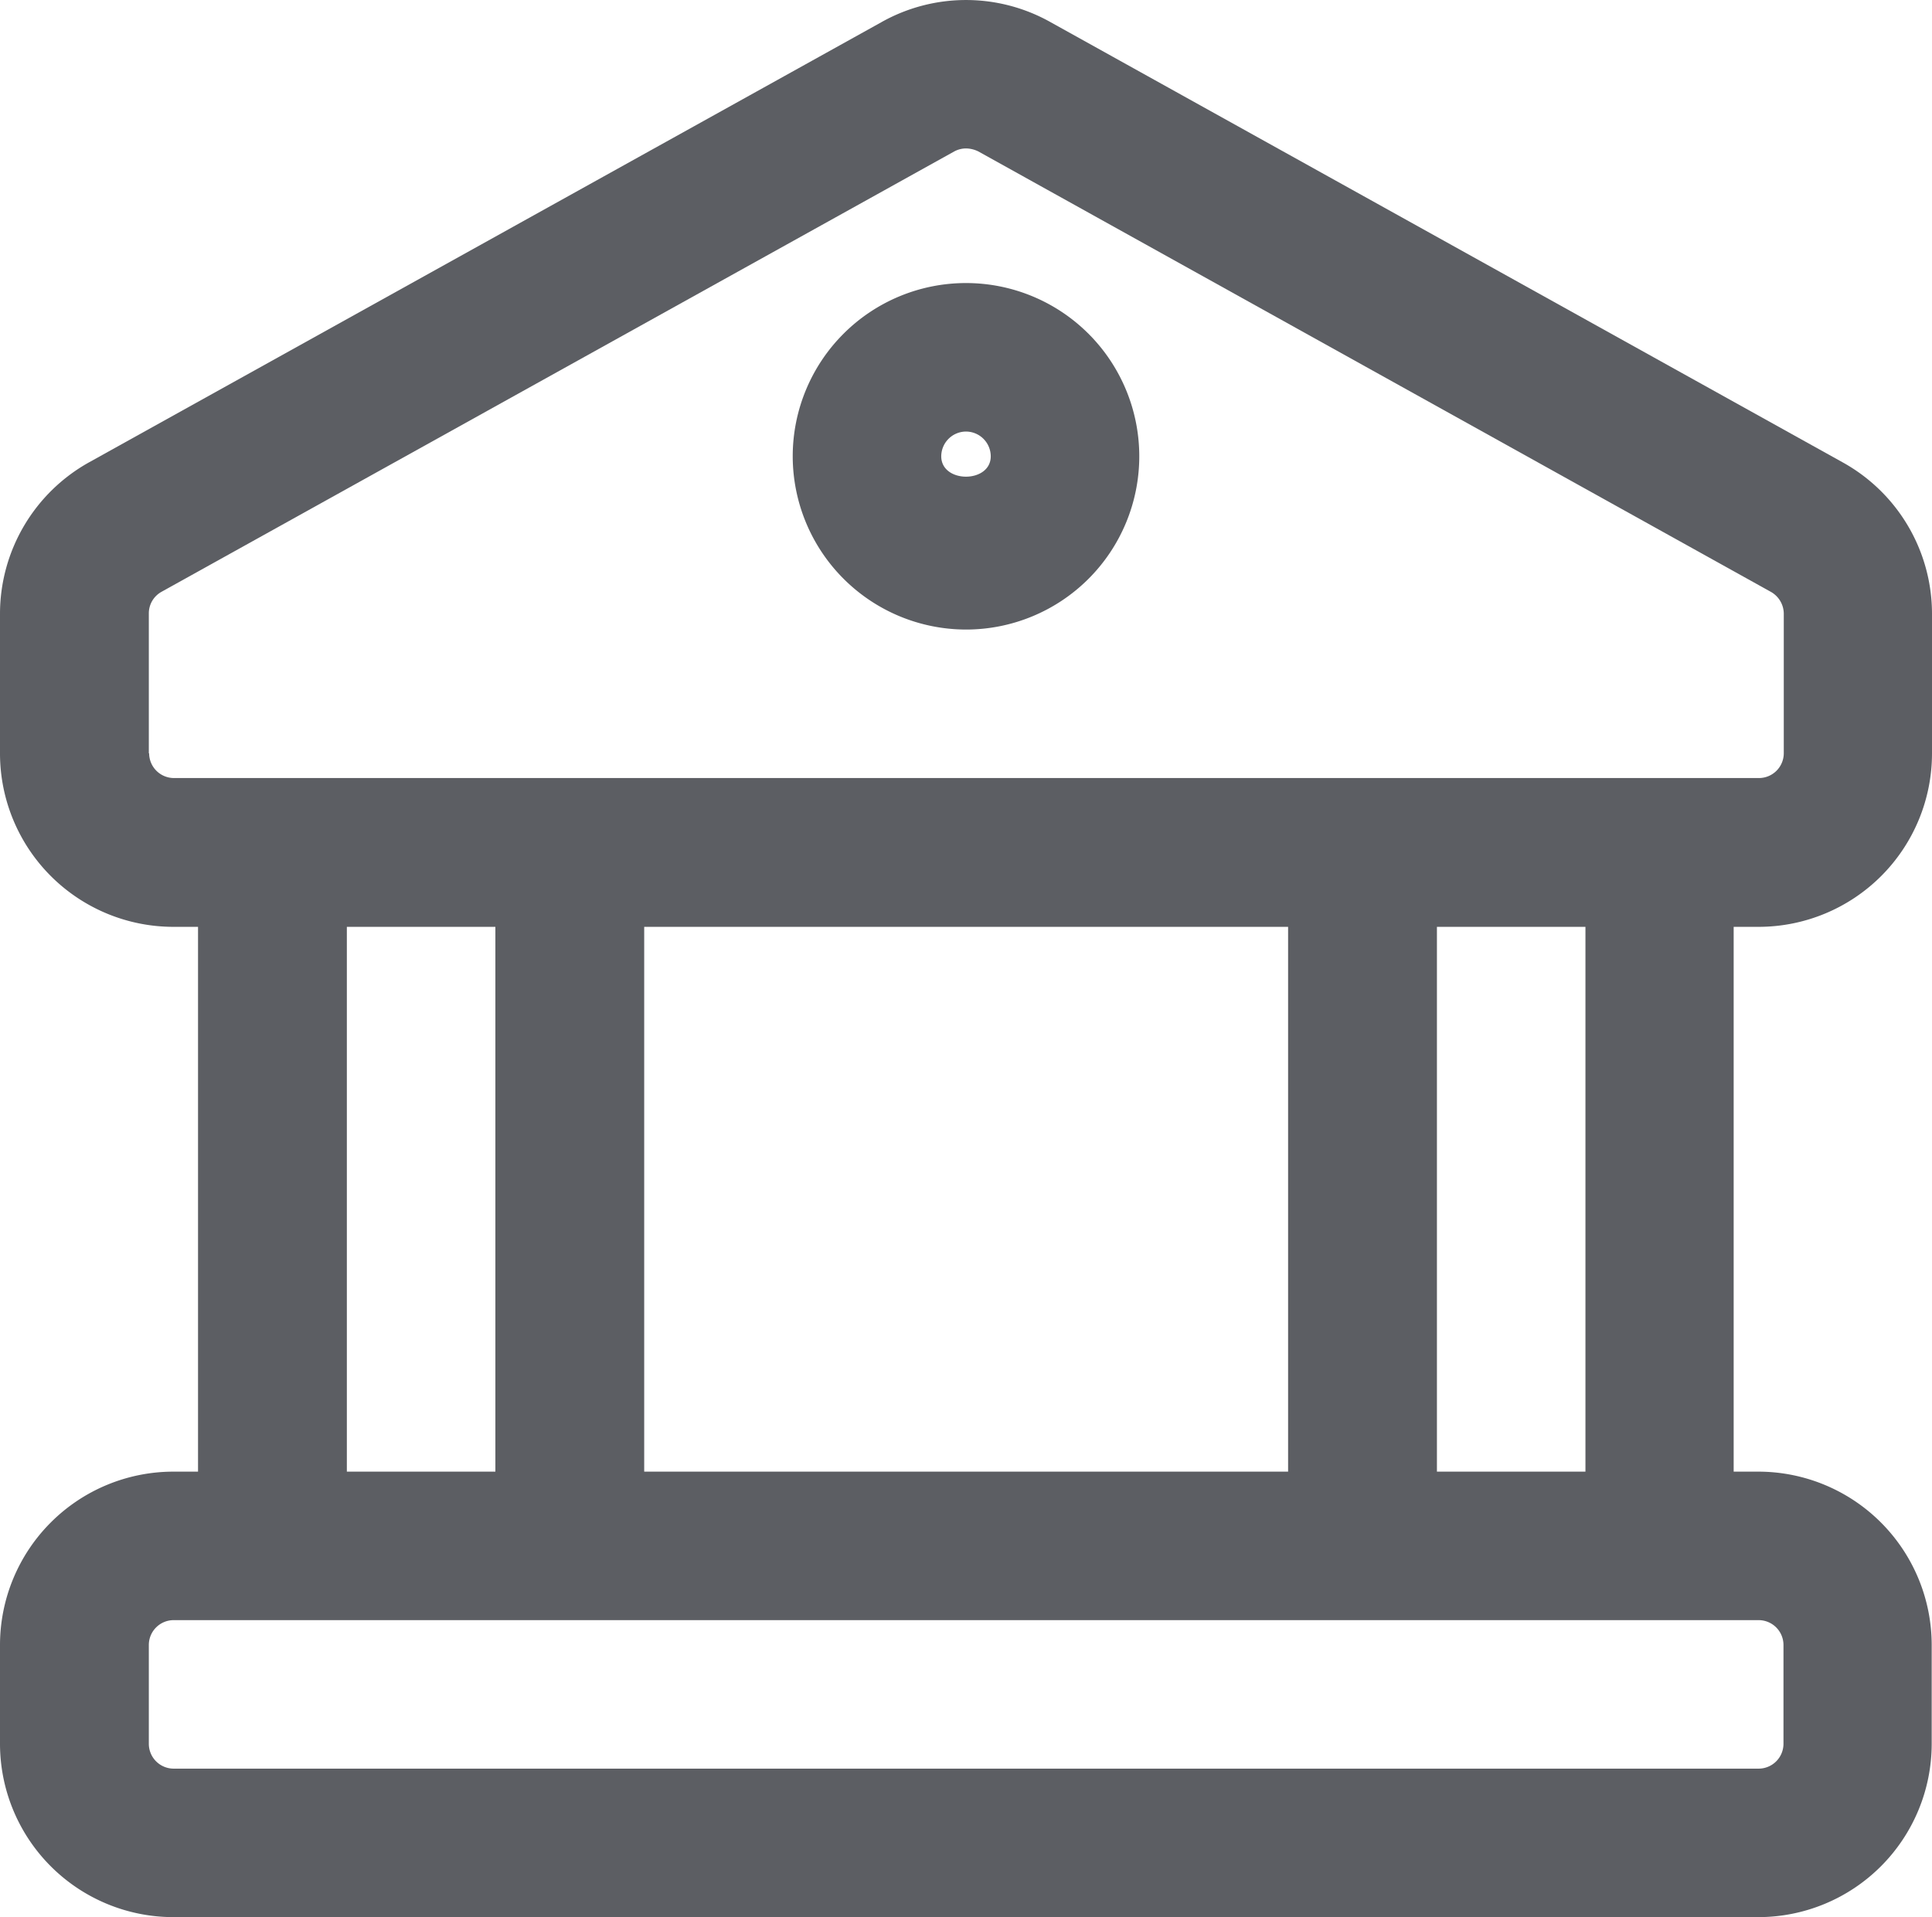
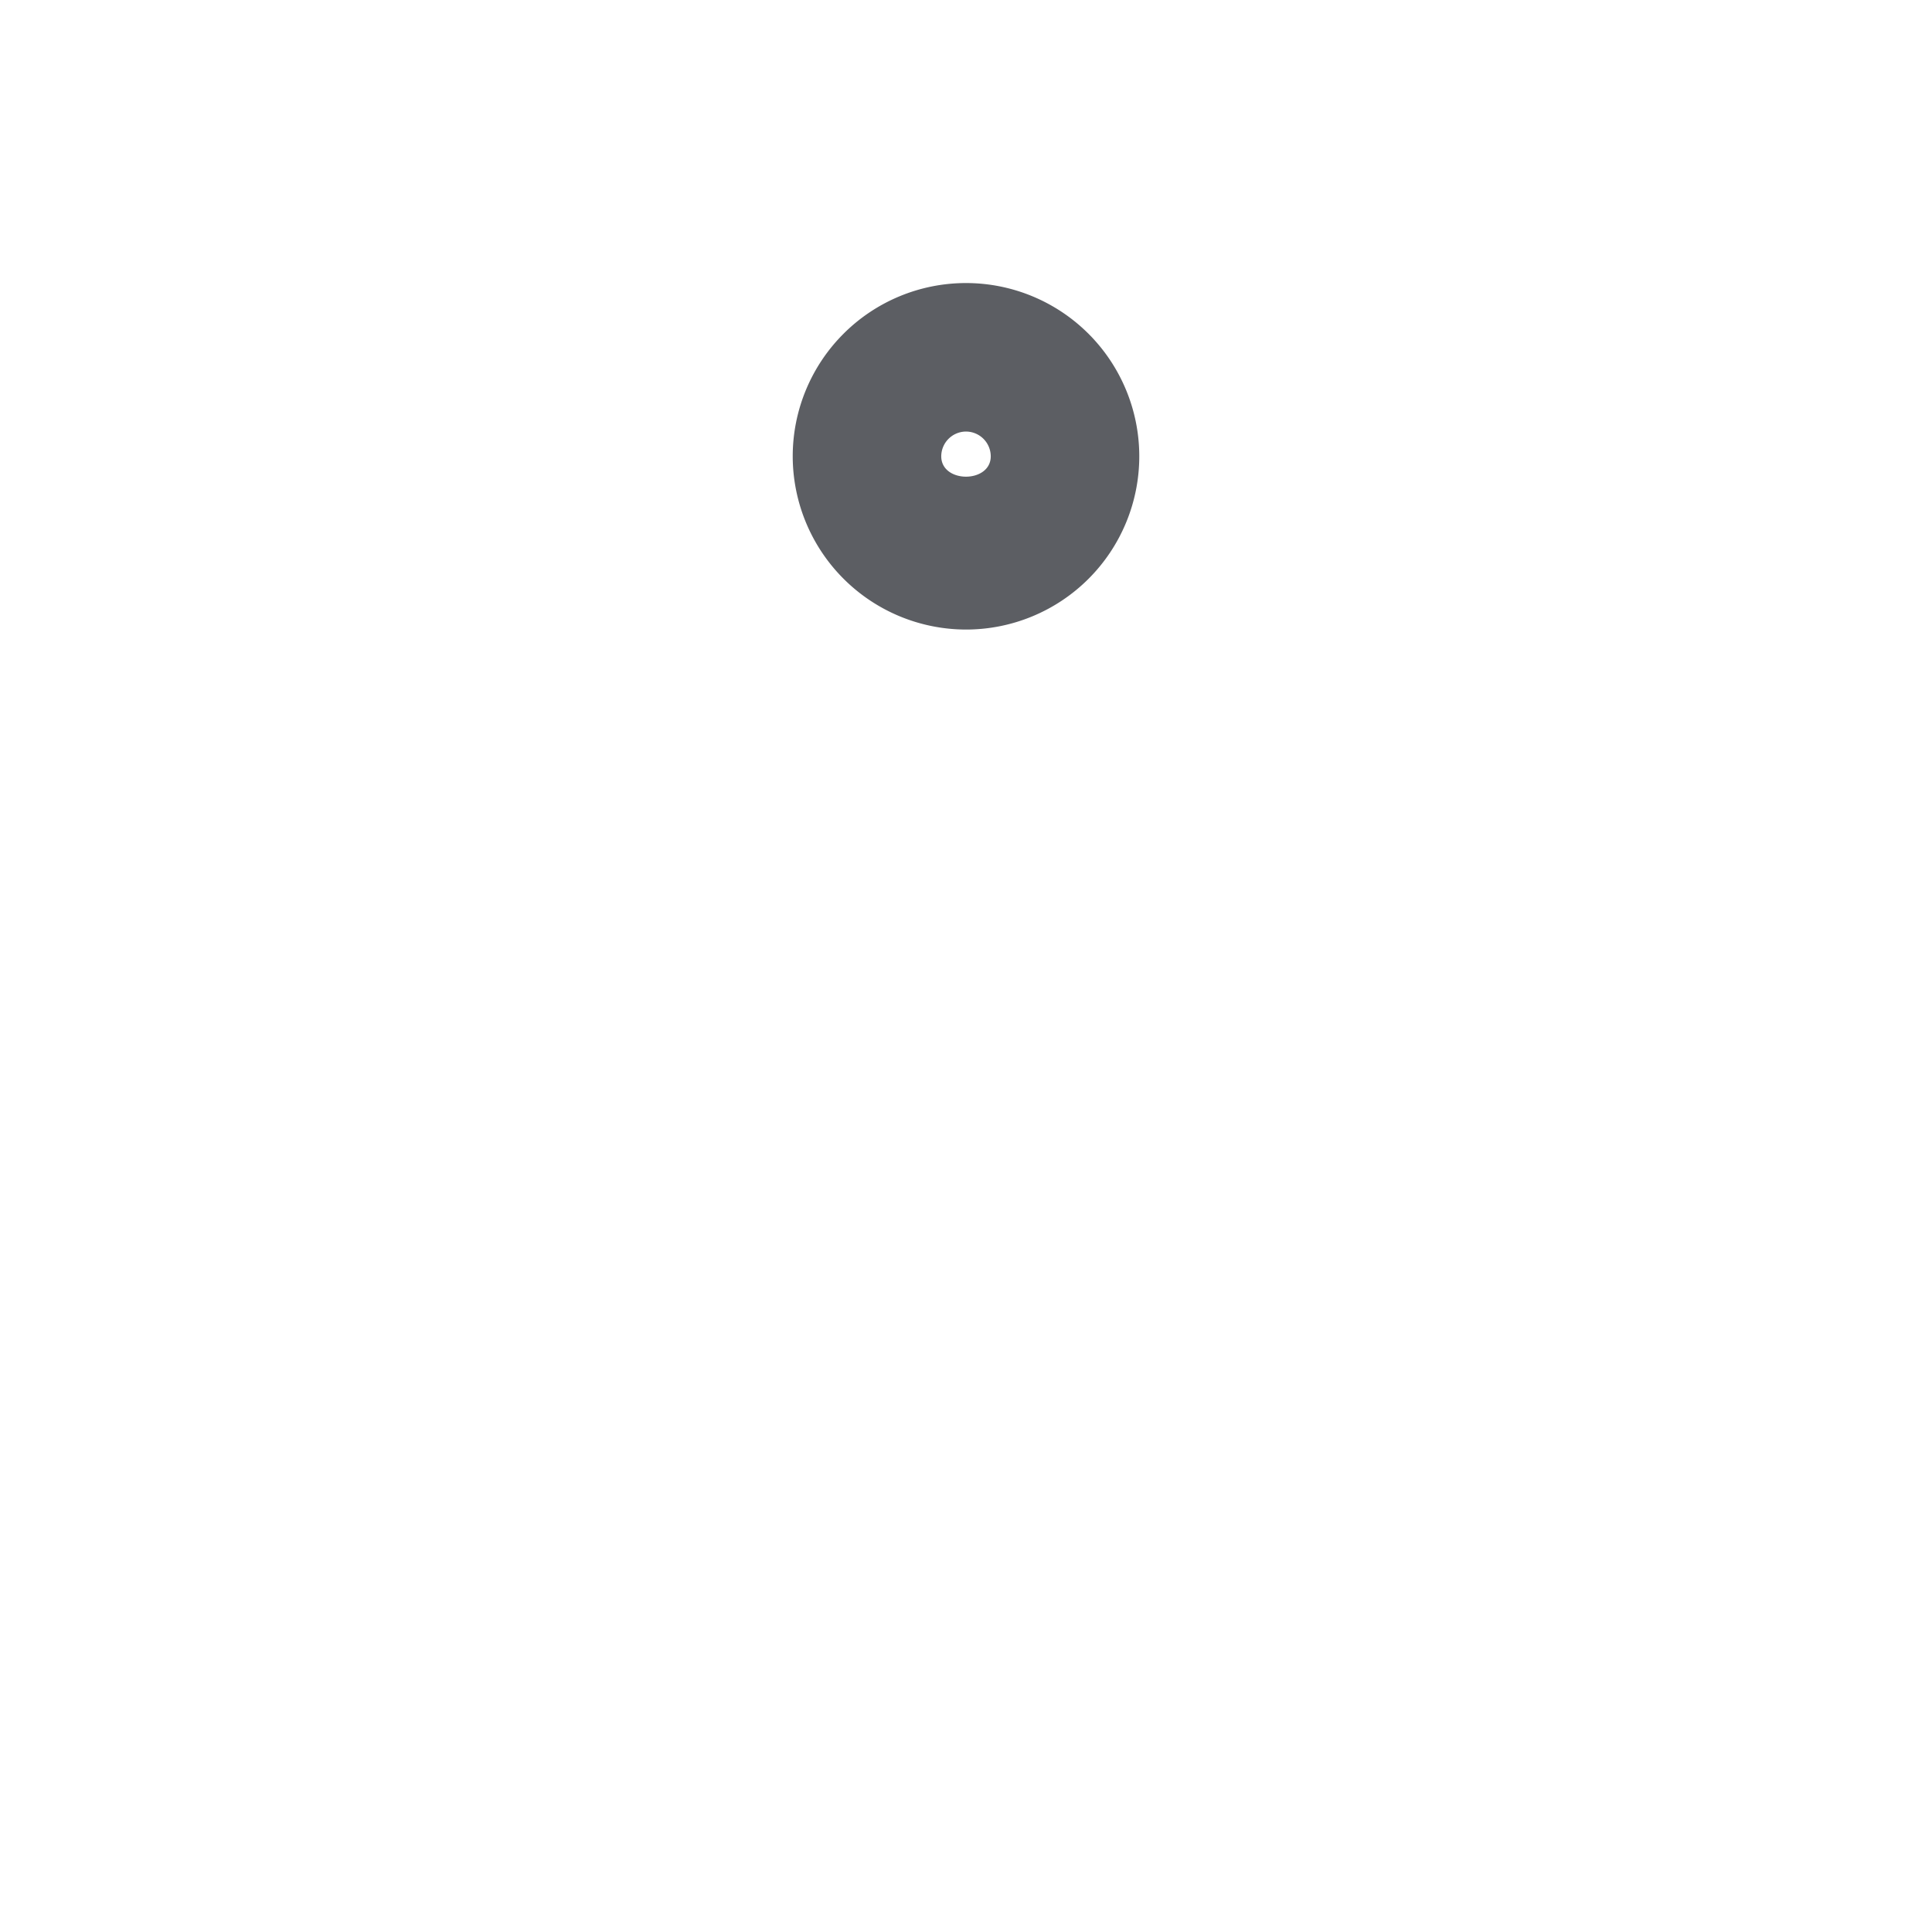
<svg xmlns="http://www.w3.org/2000/svg" width="64" height="63.518" viewBox="0 0 64 63.518">
  <g id="Icones_Museus" transform="translate(0 -0.242)">
-     <path id="Caminho_12286" data-name="Caminho 12286" d="M58.26,30.95A5.747,5.747,0,0,0,64,25.21V20.58a5.738,5.738,0,0,0-2.96-5.02L34.79.97a5.714,5.714,0,0,0-5.58,0L2.95,15.56A5.749,5.749,0,0,0,0,20.58v4.63a5.747,5.747,0,0,0,5.74,5.74h.82V49H5.74A5.747,5.747,0,0,0,0,54.74v3.28a5.747,5.747,0,0,0,5.74,5.74H58.25a5.747,5.747,0,0,0,5.74-5.74V54.74A5.747,5.747,0,0,0,58.25,49h-.82V30.95h.83ZM4.93,25.2V20.57a.816.816,0,0,1,.42-.72L31.61,5.26a.819.819,0,0,1,.4-.1.946.946,0,0,1,.4.1L58.66,19.85a.837.837,0,0,1,.43.72V25.2a.824.824,0,0,1-.82.82H5.76a.824.824,0,0,1-.82-.82h0ZM21.34,49V30.95H42.67V49H21.34ZM11.49,30.95h4.92V49H11.49ZM59.08,54.74v3.28a.824.824,0,0,1-.82.82H5.75a.824.824,0,0,1-.82-.82V54.74a.824.824,0,0,1,.82-.82H58.26a.824.824,0,0,1,.82.82ZM52.52,49H47.6V30.95h4.92V49Z" fill="#5c5e63" />
    <path id="Caminho_12287" data-name="Caminho 12287" d="M32,21.1a5.74,5.74,0,1,0-5.74-5.74A5.747,5.747,0,0,0,32,21.1Zm0-6.56a.824.824,0,0,1,.82.82c0,.9-1.64.9-1.64,0A.824.824,0,0,1,32,14.54Z" fill="#5c5e63" />
  </g>
</svg>